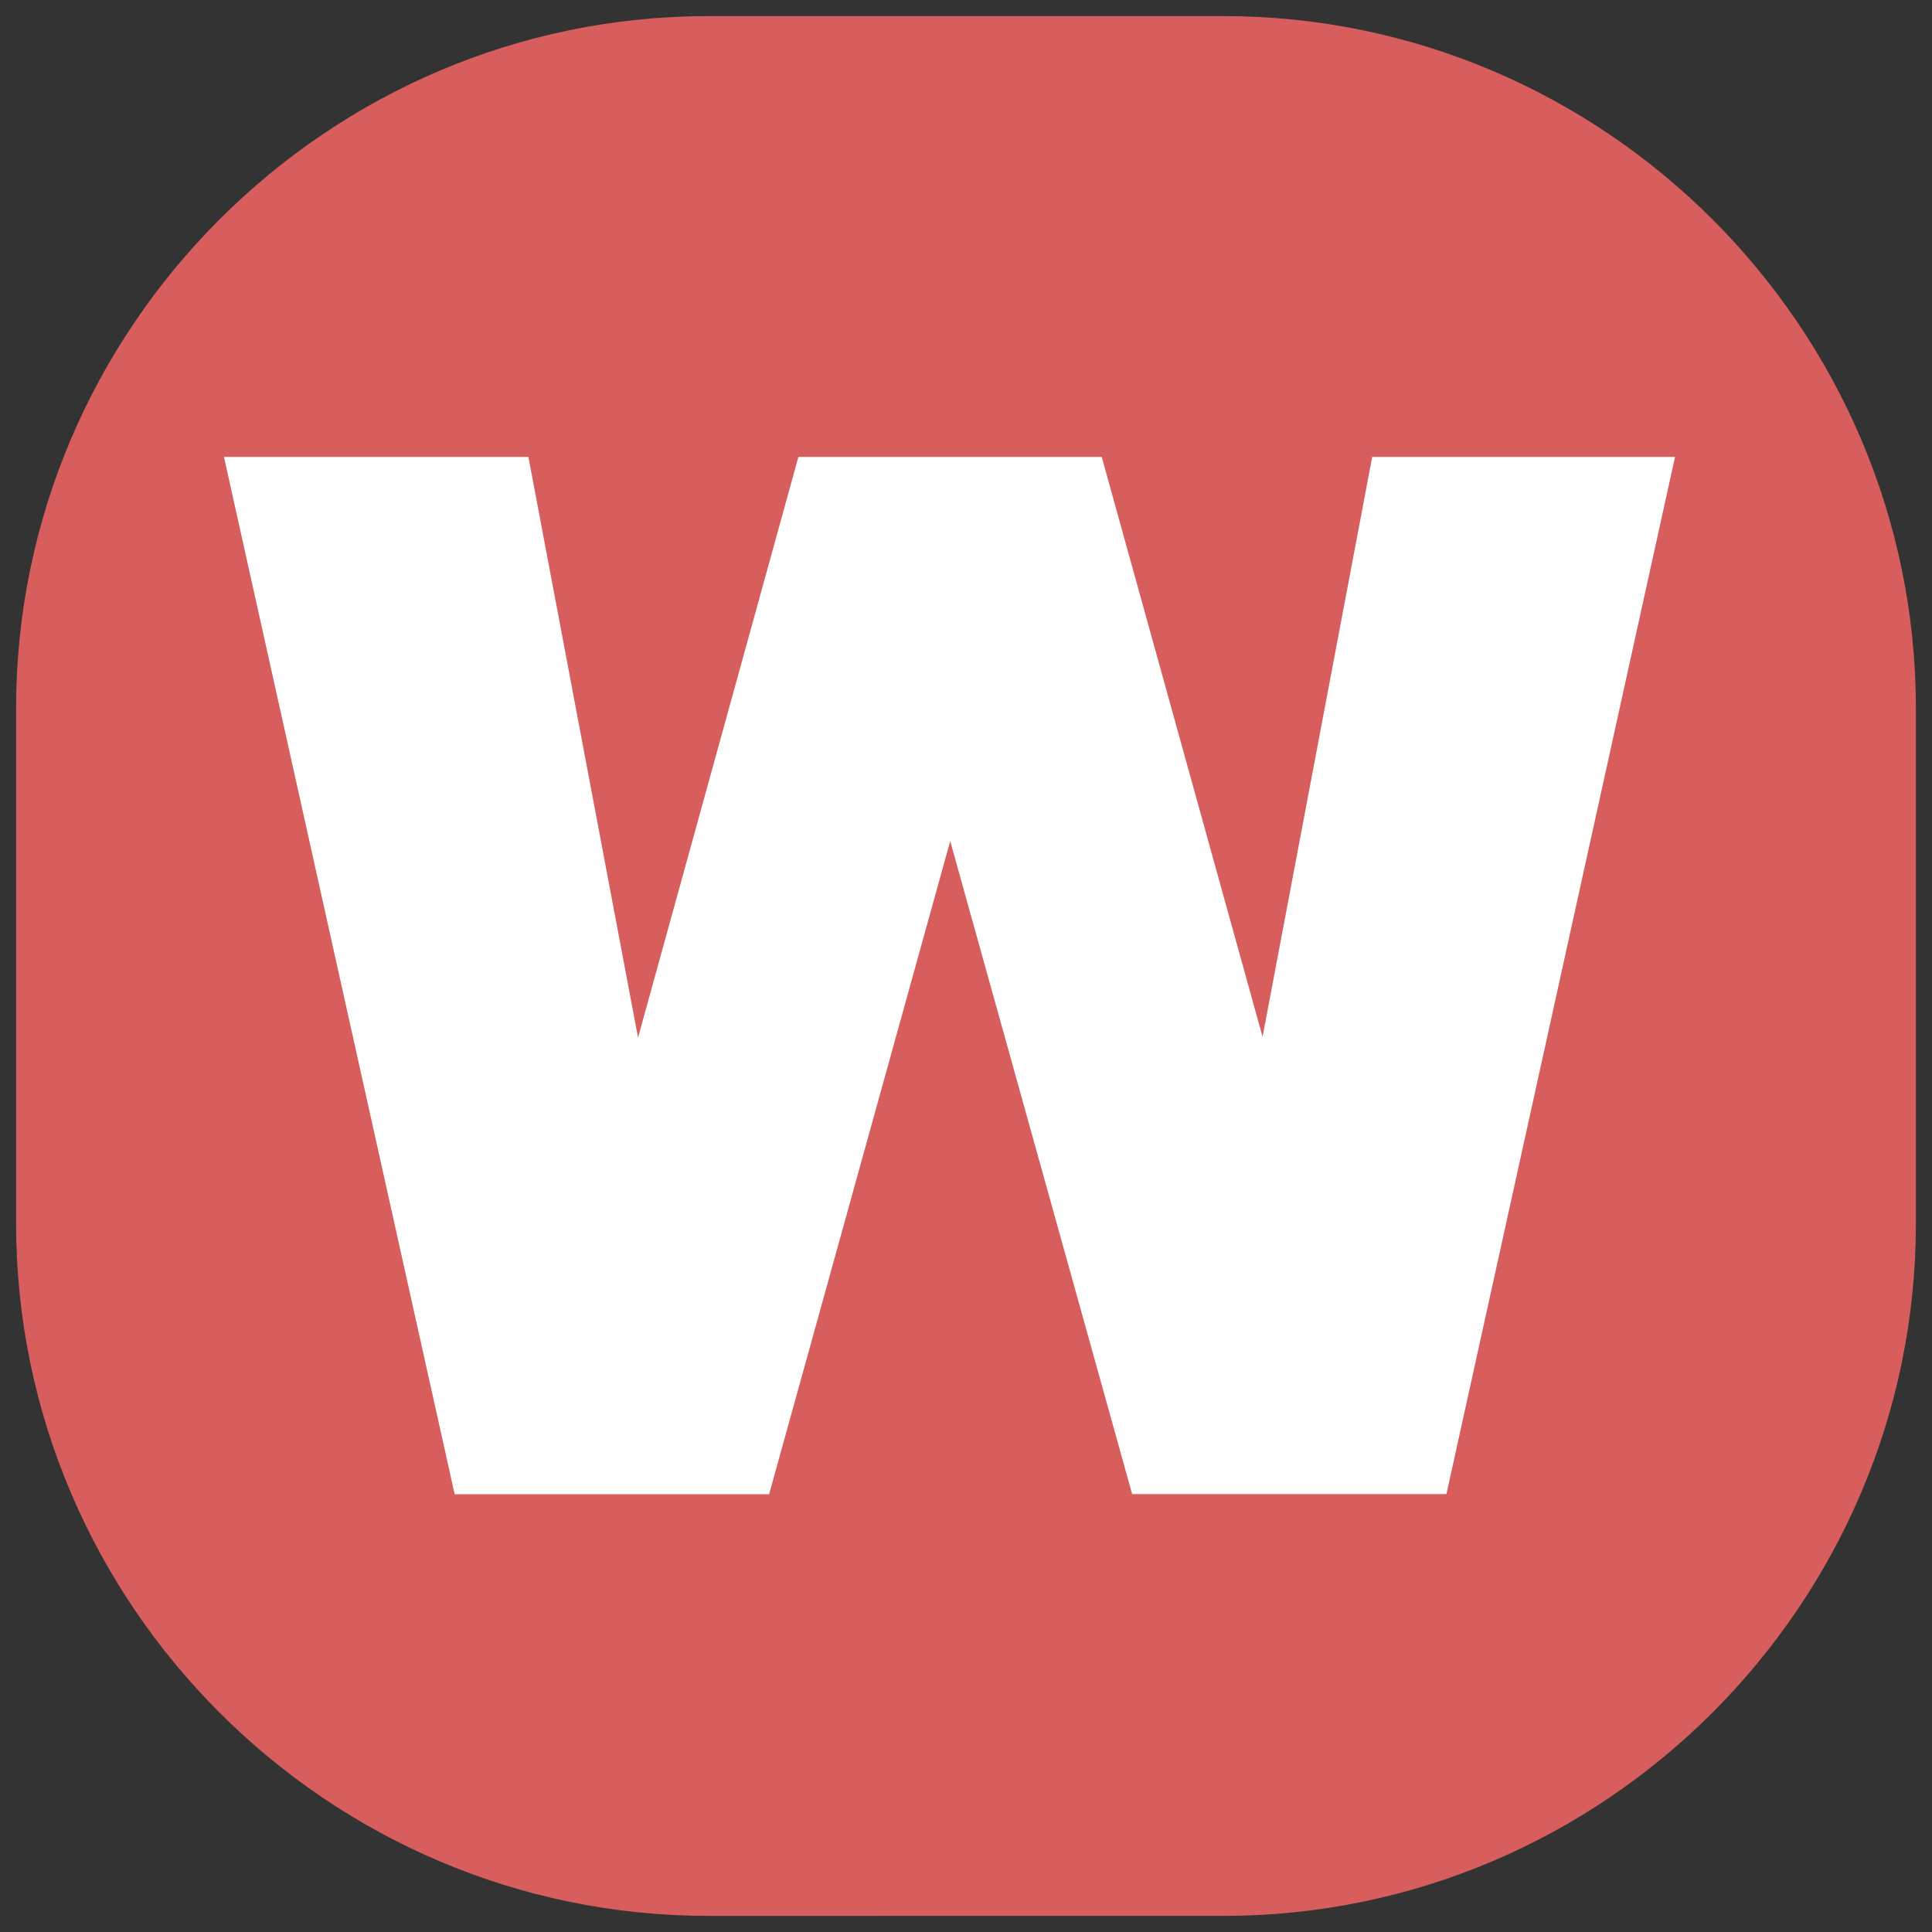
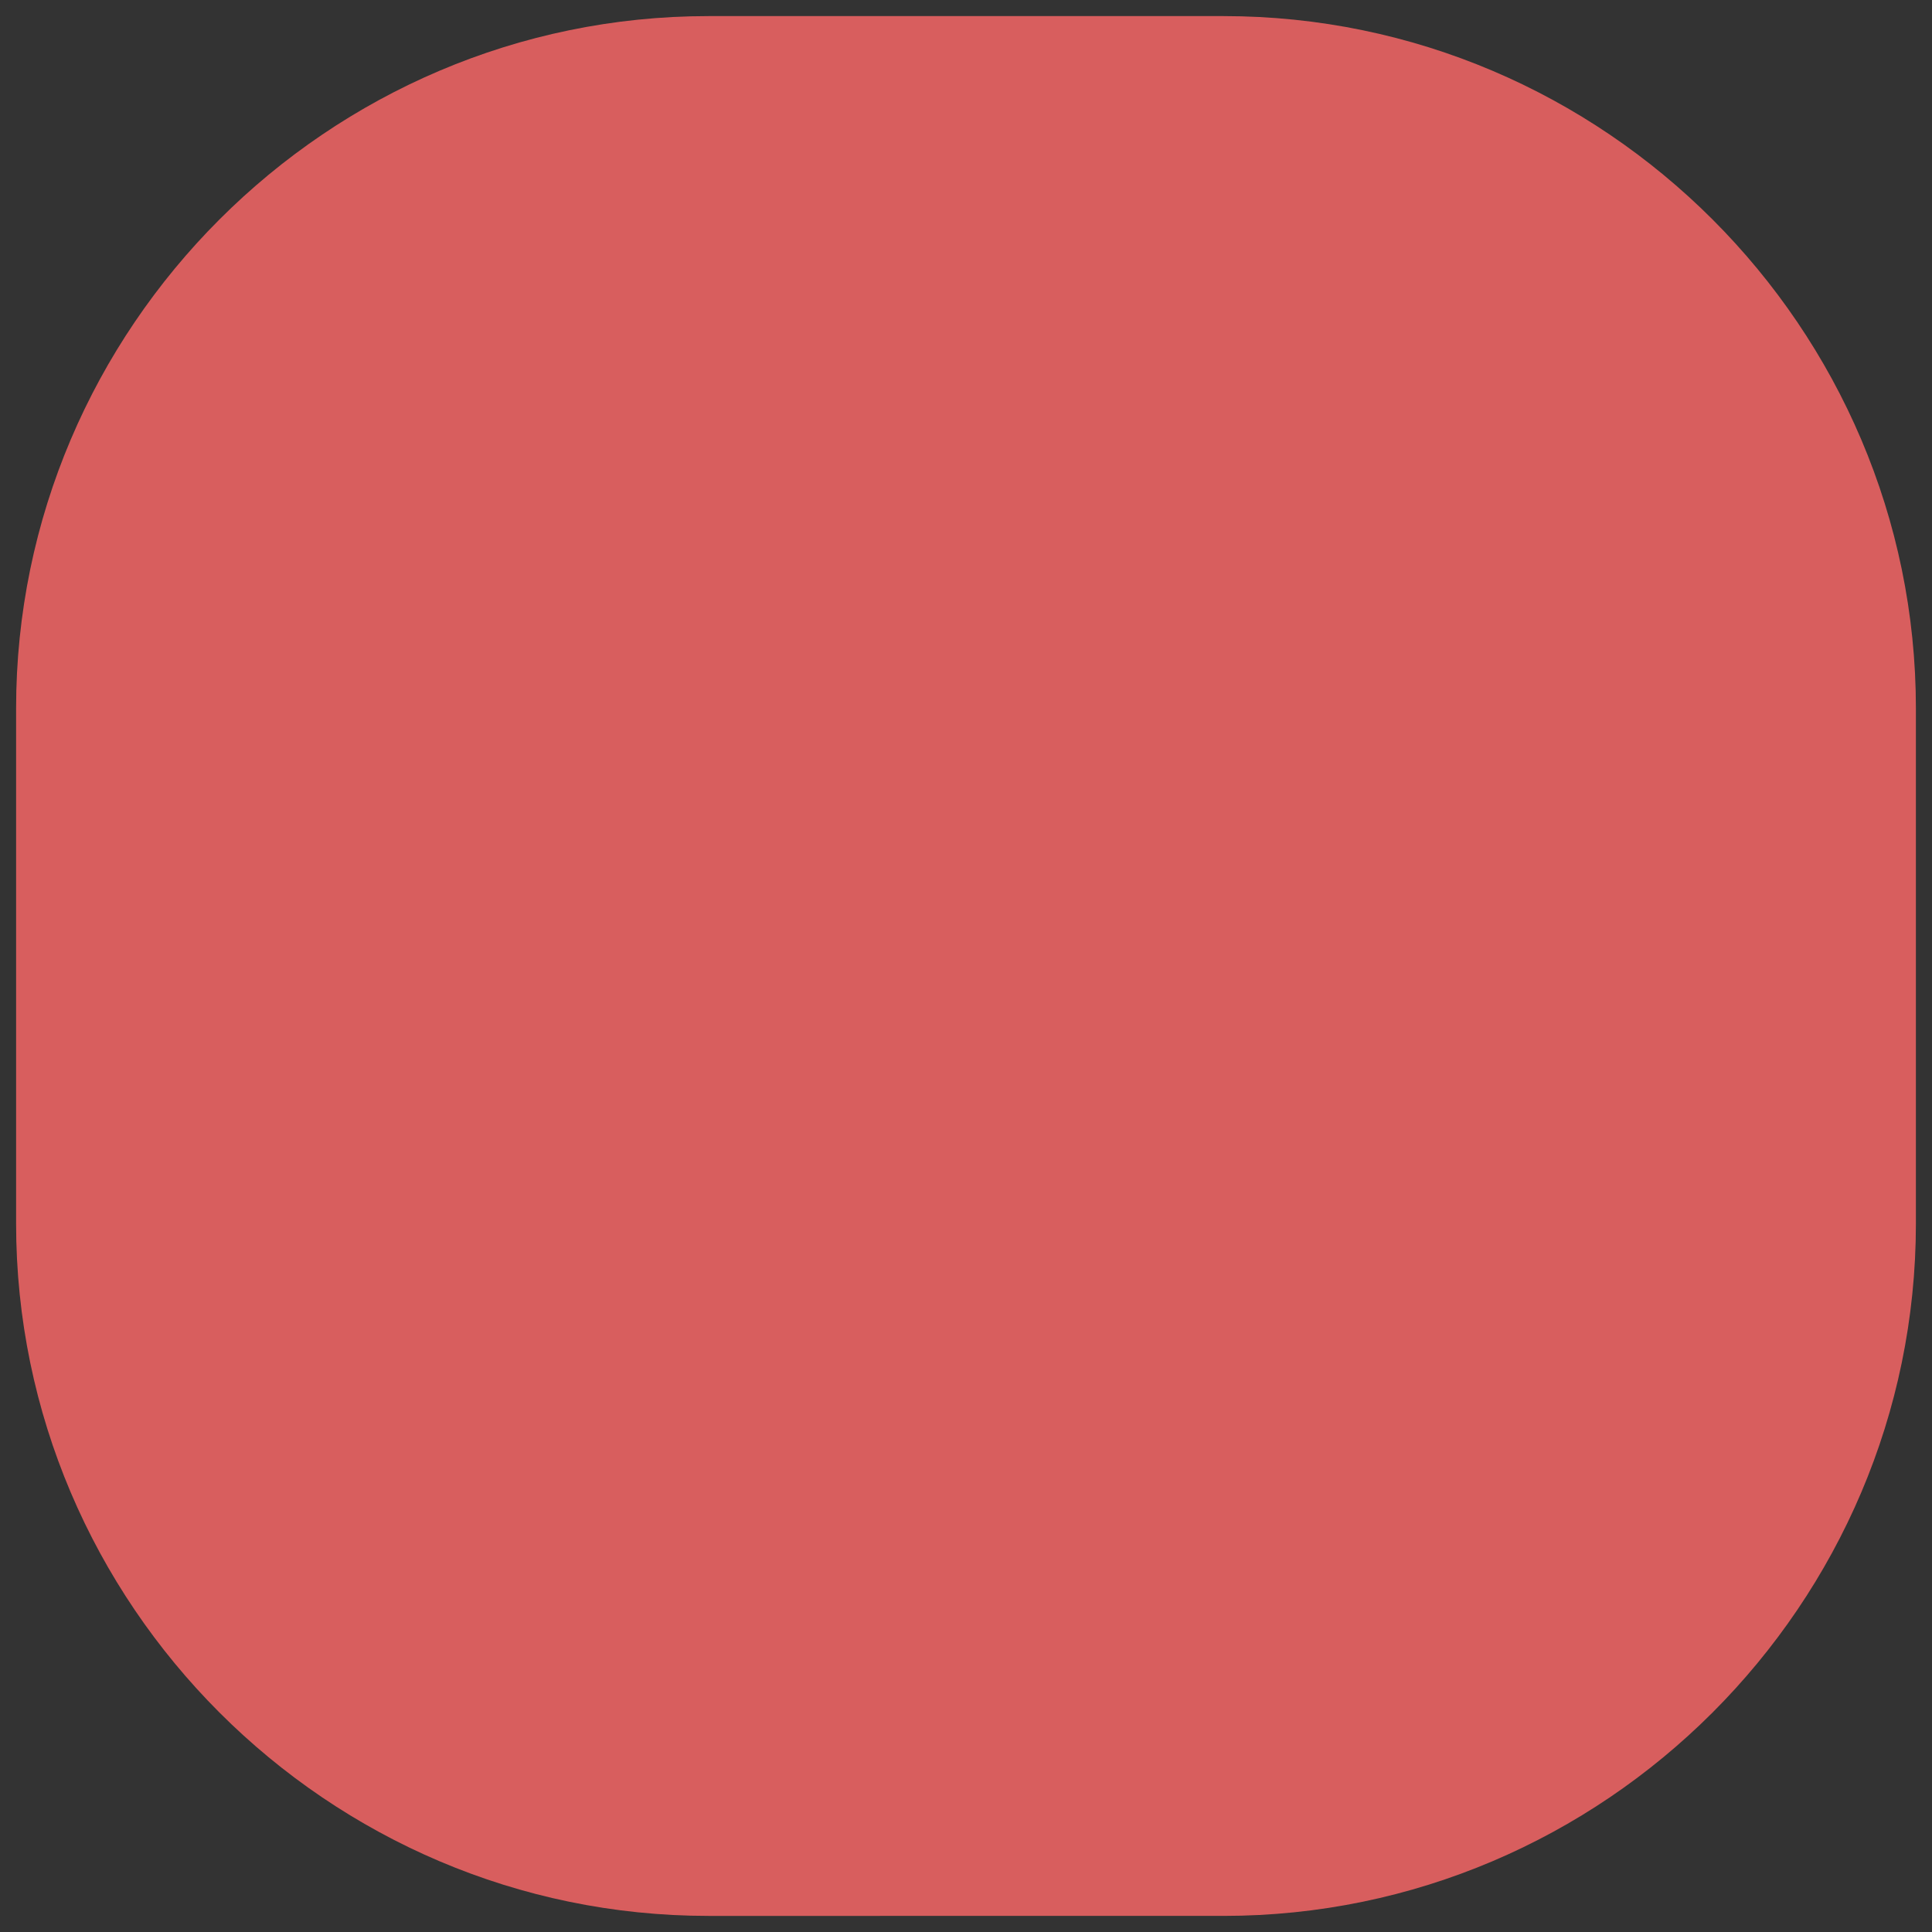
<svg xmlns="http://www.w3.org/2000/svg" version="1.2" baseProfile="tiny" id="Слой_1" x="0px" y="0px" viewBox="0 0 120 120" overflow="visible" xml:space="preserve">
  <rect x="0" y="0" width="120" height="120" fill="#333333" stroke="none" />
  <path fill="#D85E5E" d="M119,76c0,23.65-19.35,43-43,43H44C20.35,119,1,99.65,1,76V44C1,20.35,20.35,1,44,1h32  c23.65,0,43,19.35,43,43V76z" />
  <g>
-     <path fill="#FFFFFF" d="M13.91,28.38h18.91l6.81,36.07l9.96-36.07h18.84l9.99,36.02l6.81-36.02h18.81l-14.2,64.42H70.32   l-11.3-40.56L47.77,92.81H28.24L13.91,28.38z" />
-   </g>
+     </g>
</svg>